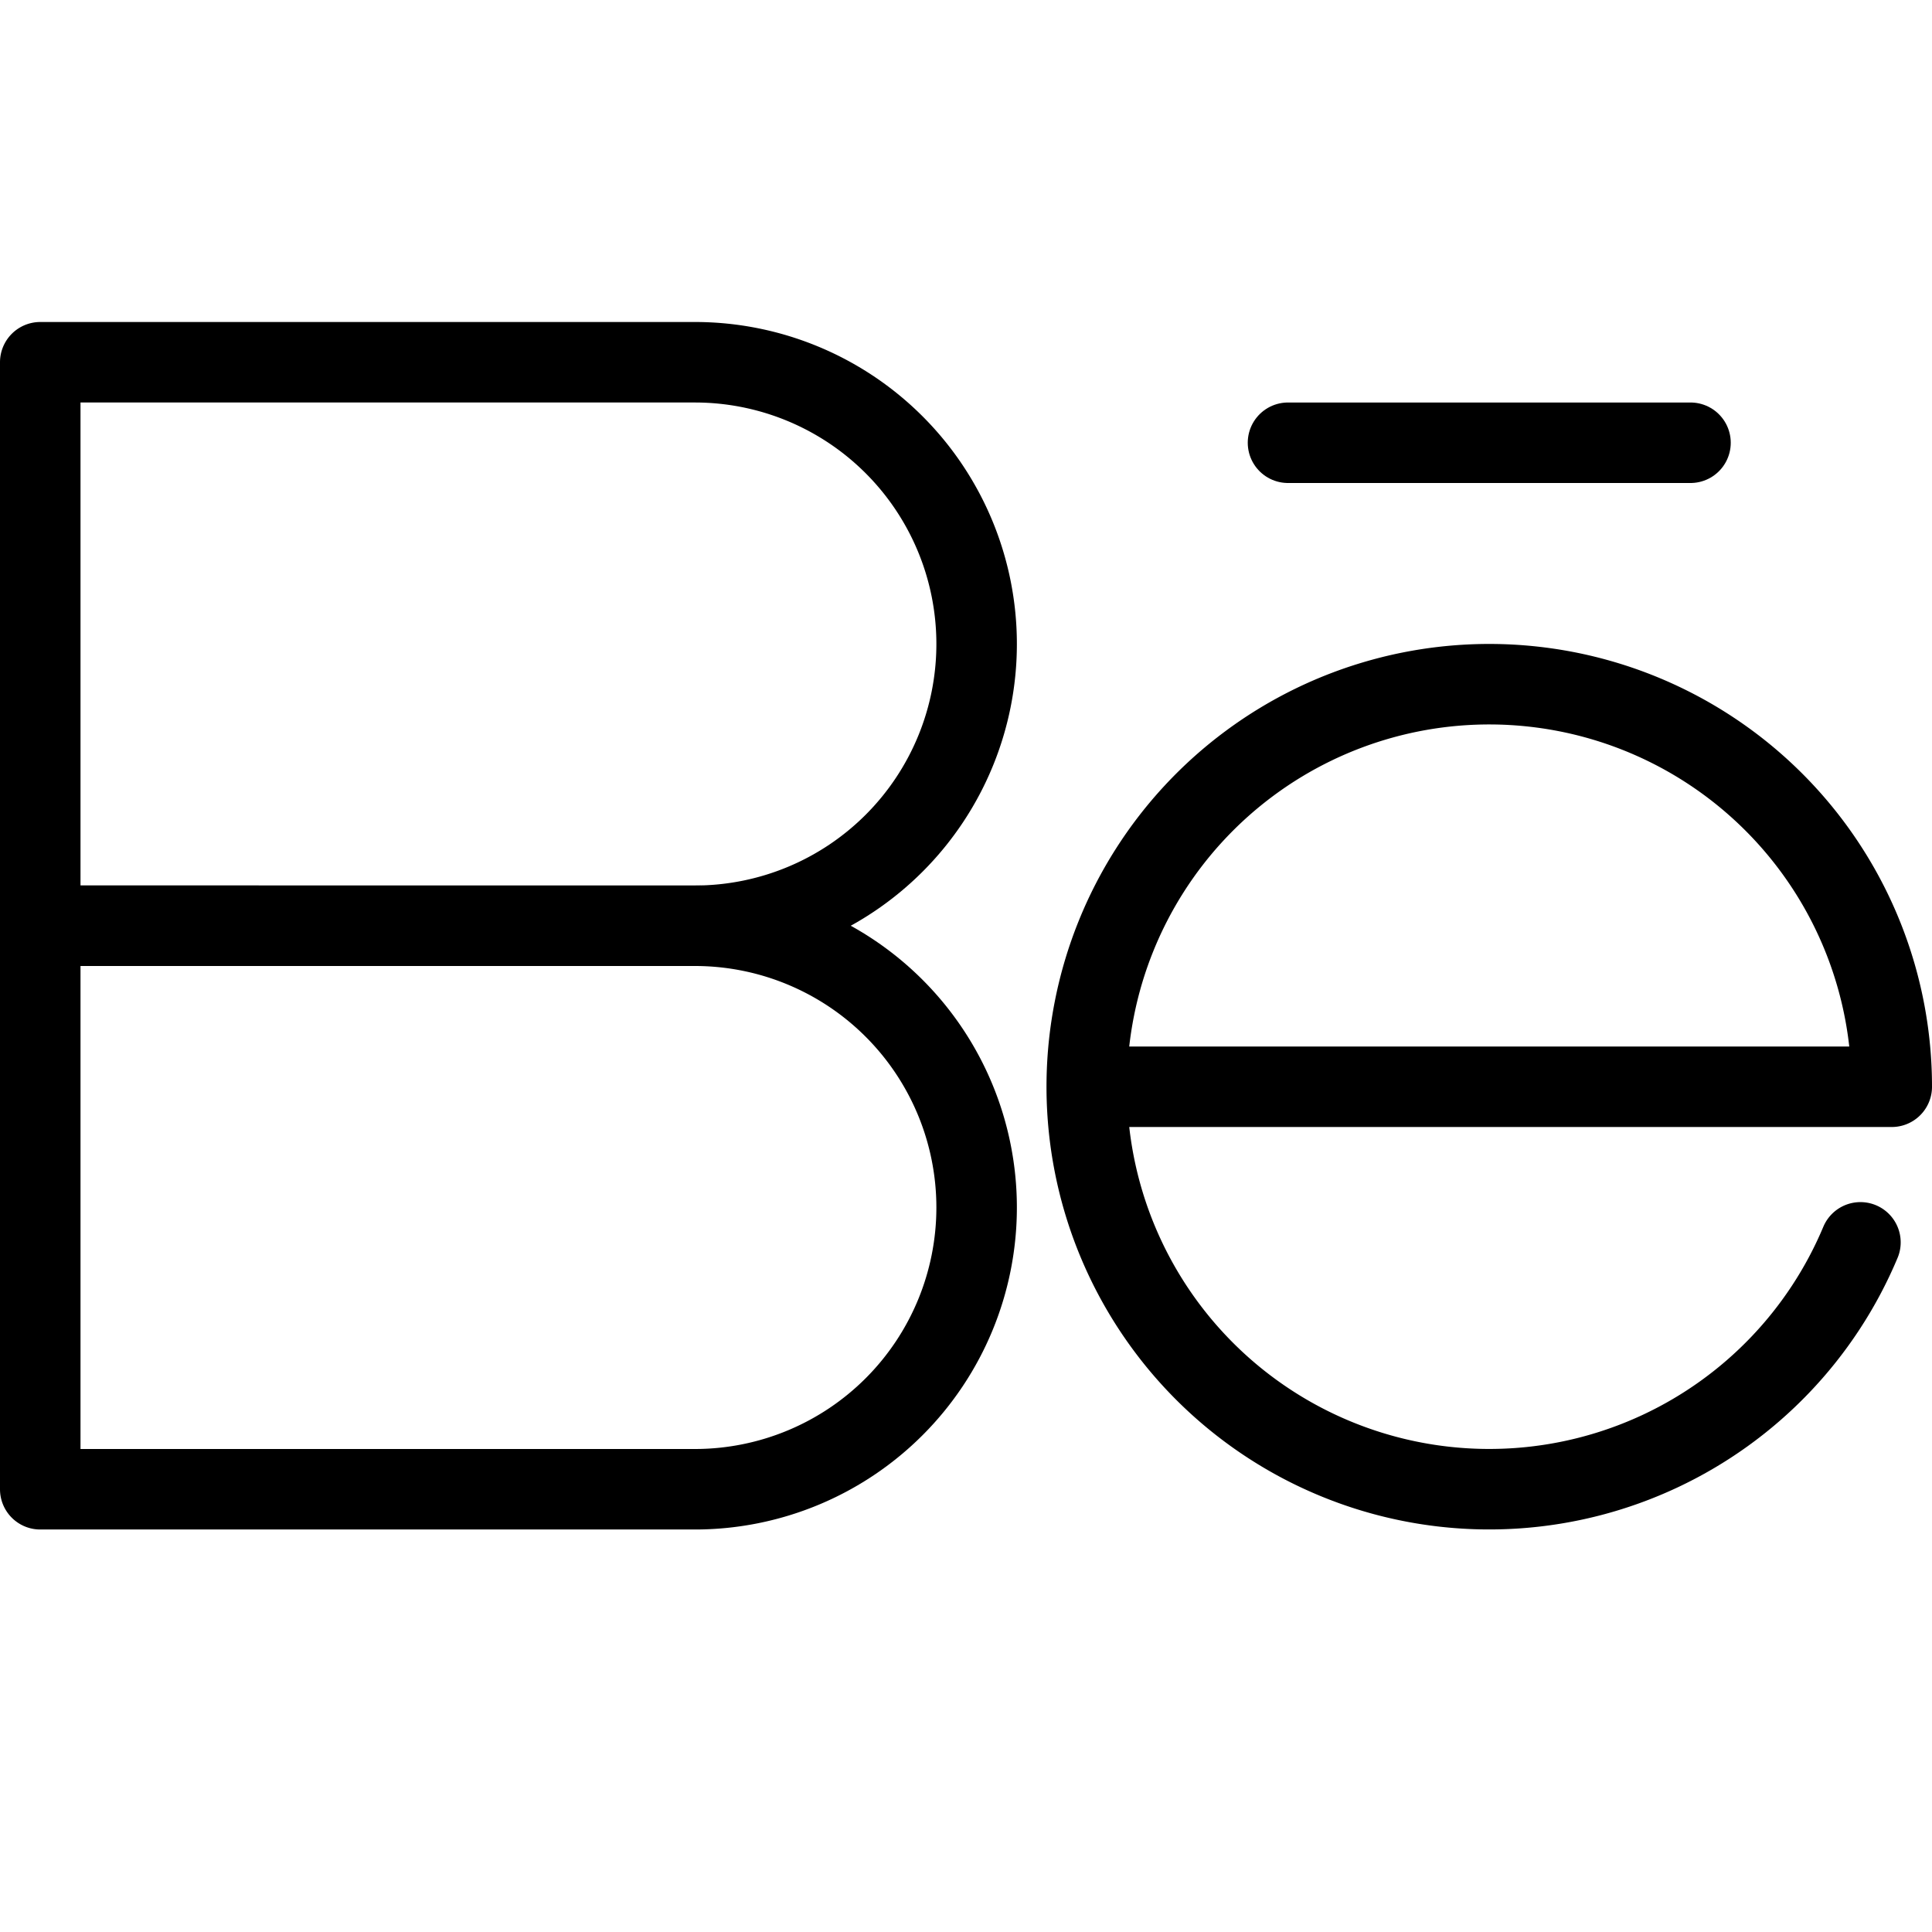
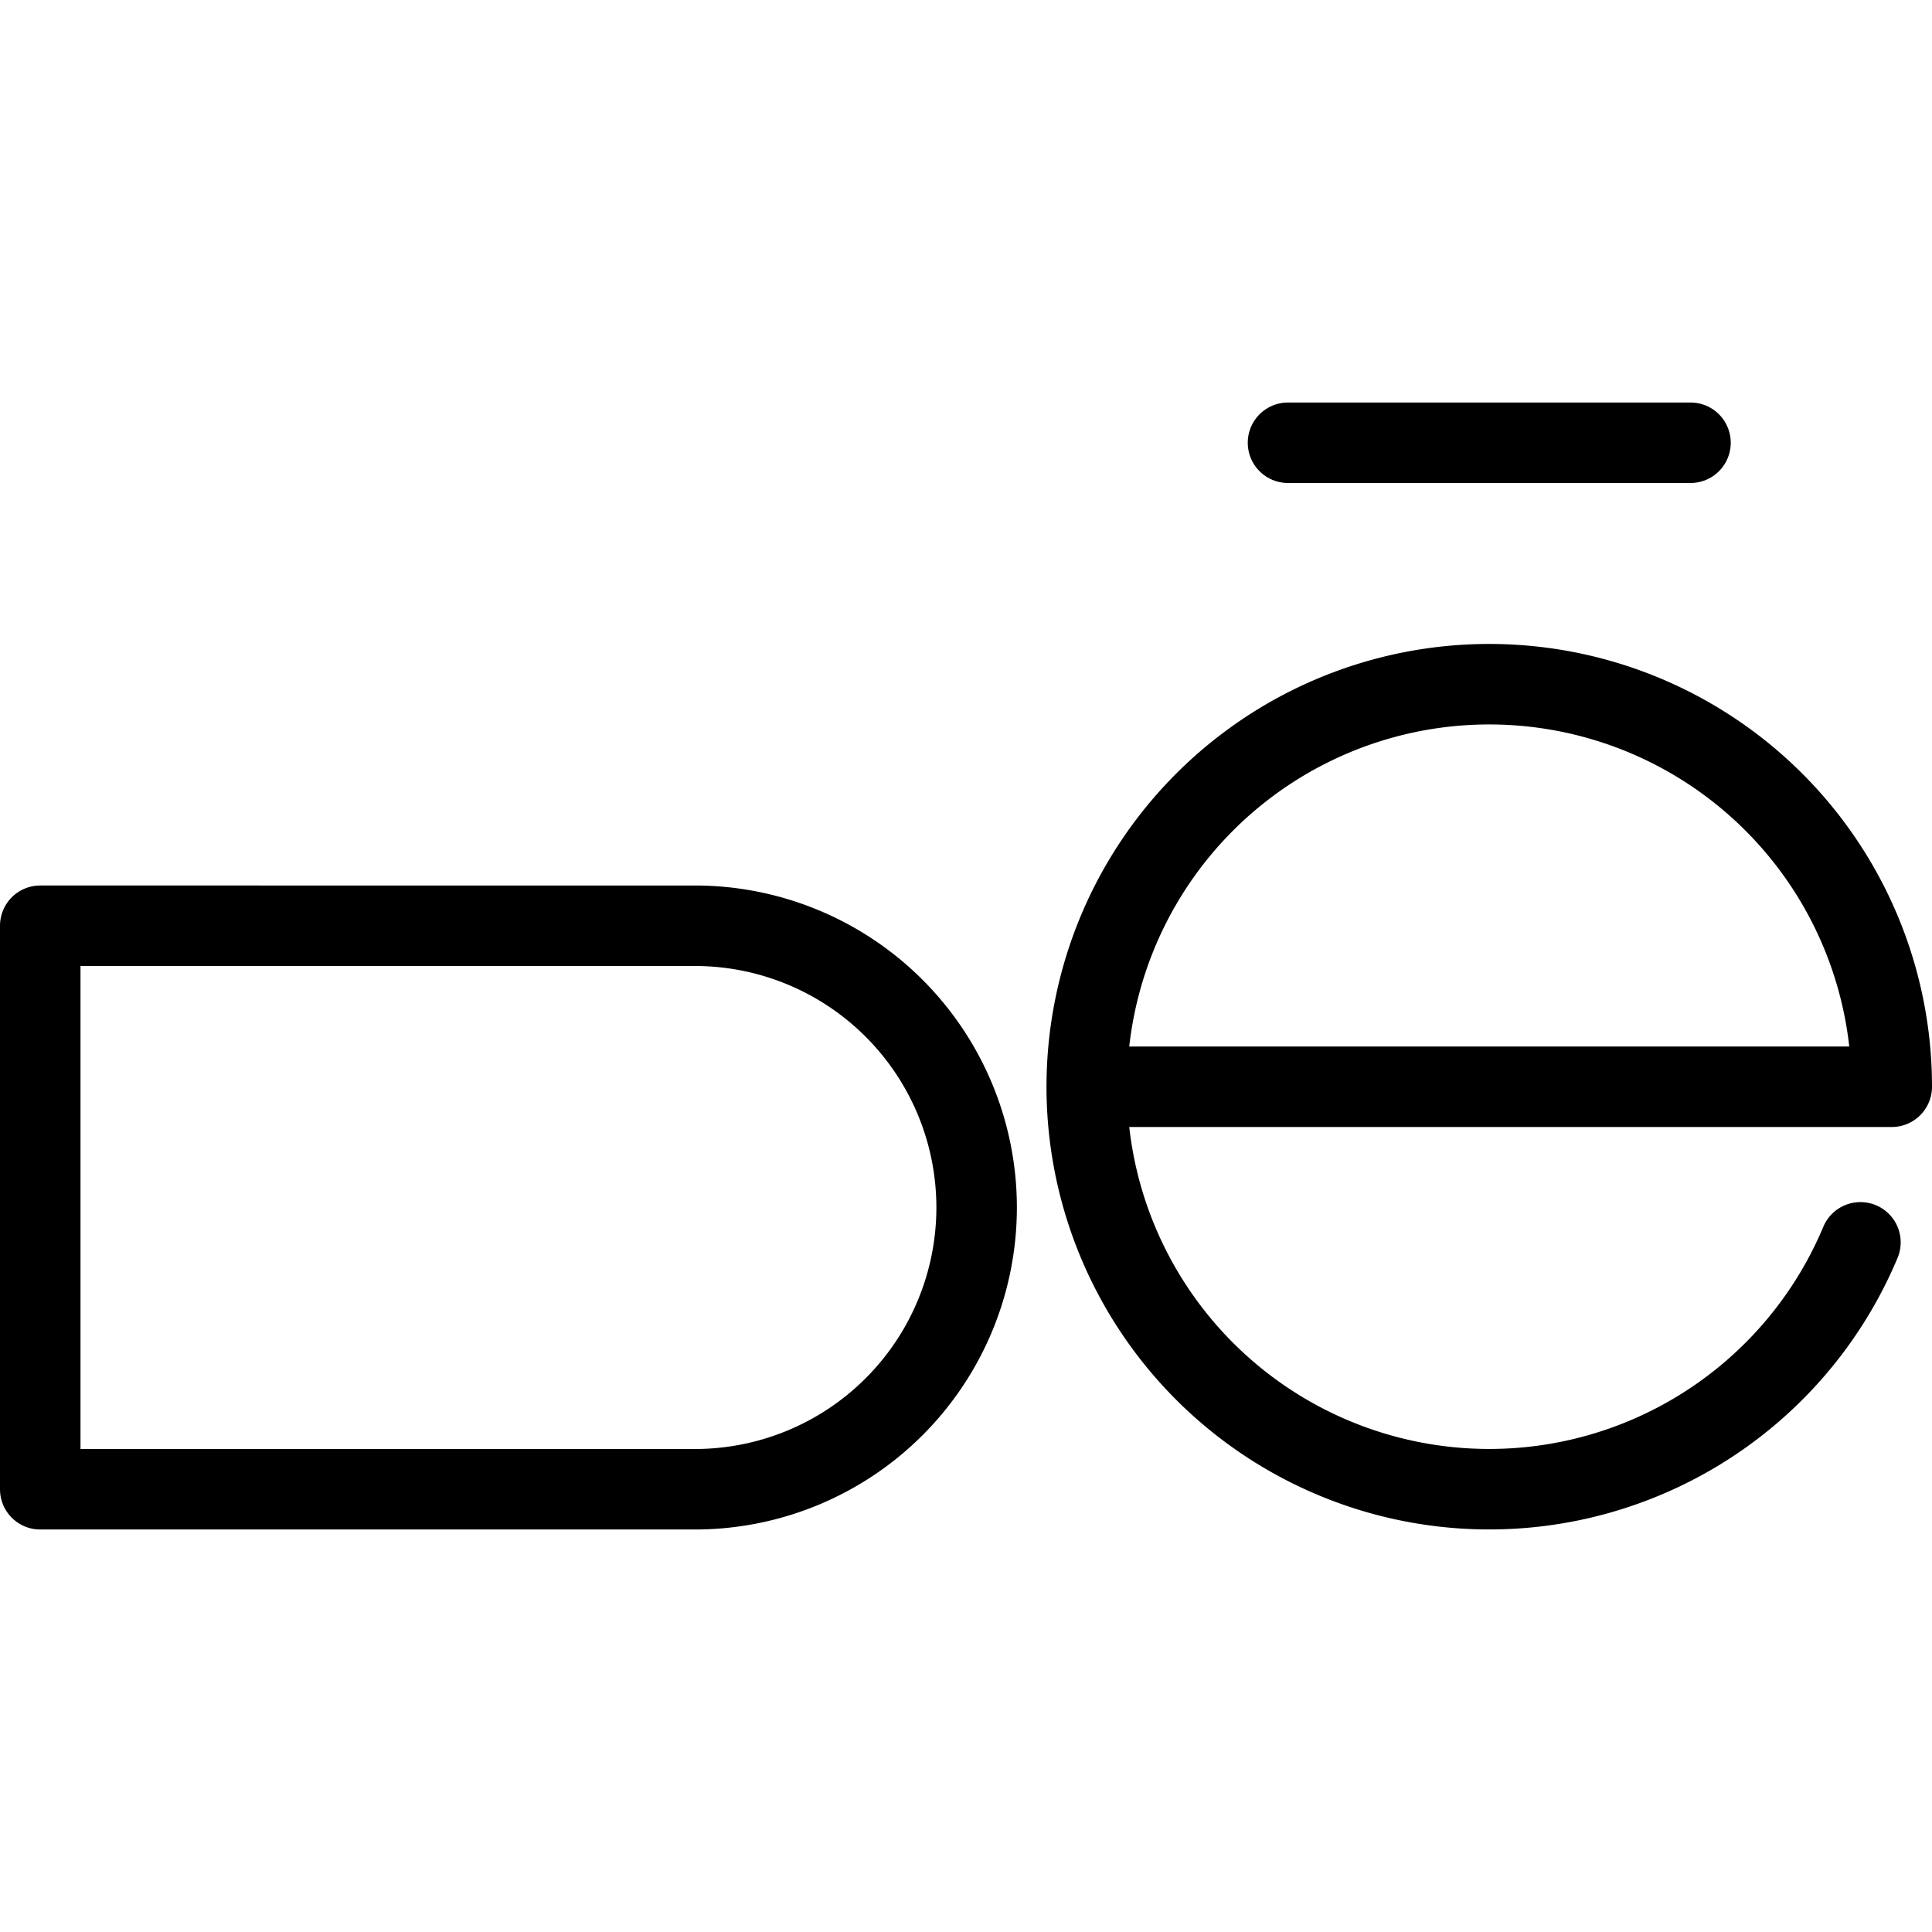
<svg xmlns="http://www.w3.org/2000/svg" viewBox="0 0 24 24">
  <g transform="matrix(1,0,0,1,0,0)">
-     <path d="M12.132,8a3.5,3.5,0,0,1-3.489,3.5H.5v-7H8.643A3.5,3.5,0,0,1,12.132,8Z" fill="none" stroke="#000000" stroke-linecap="round" stroke-linejoin="round" />
    <path d="M12.132,15a3.5,3.5,0,0,1-3.489,3.5H.5v-7H8.643A3.5,3.5,0,0,1,12.132,15Z" fill="none" stroke="#000000" stroke-linecap="round" stroke-linejoin="round" />
    <path d="M23.111,15.433A5,5,0,1,1,23.5,13.5h-10" fill="none" stroke="#000000" stroke-linecap="round" stroke-linejoin="round" />
    <path d="M16 5.5L21 5.5" fill="none" stroke="#000000" stroke-linecap="round" stroke-linejoin="round" />
  </g>
</svg>